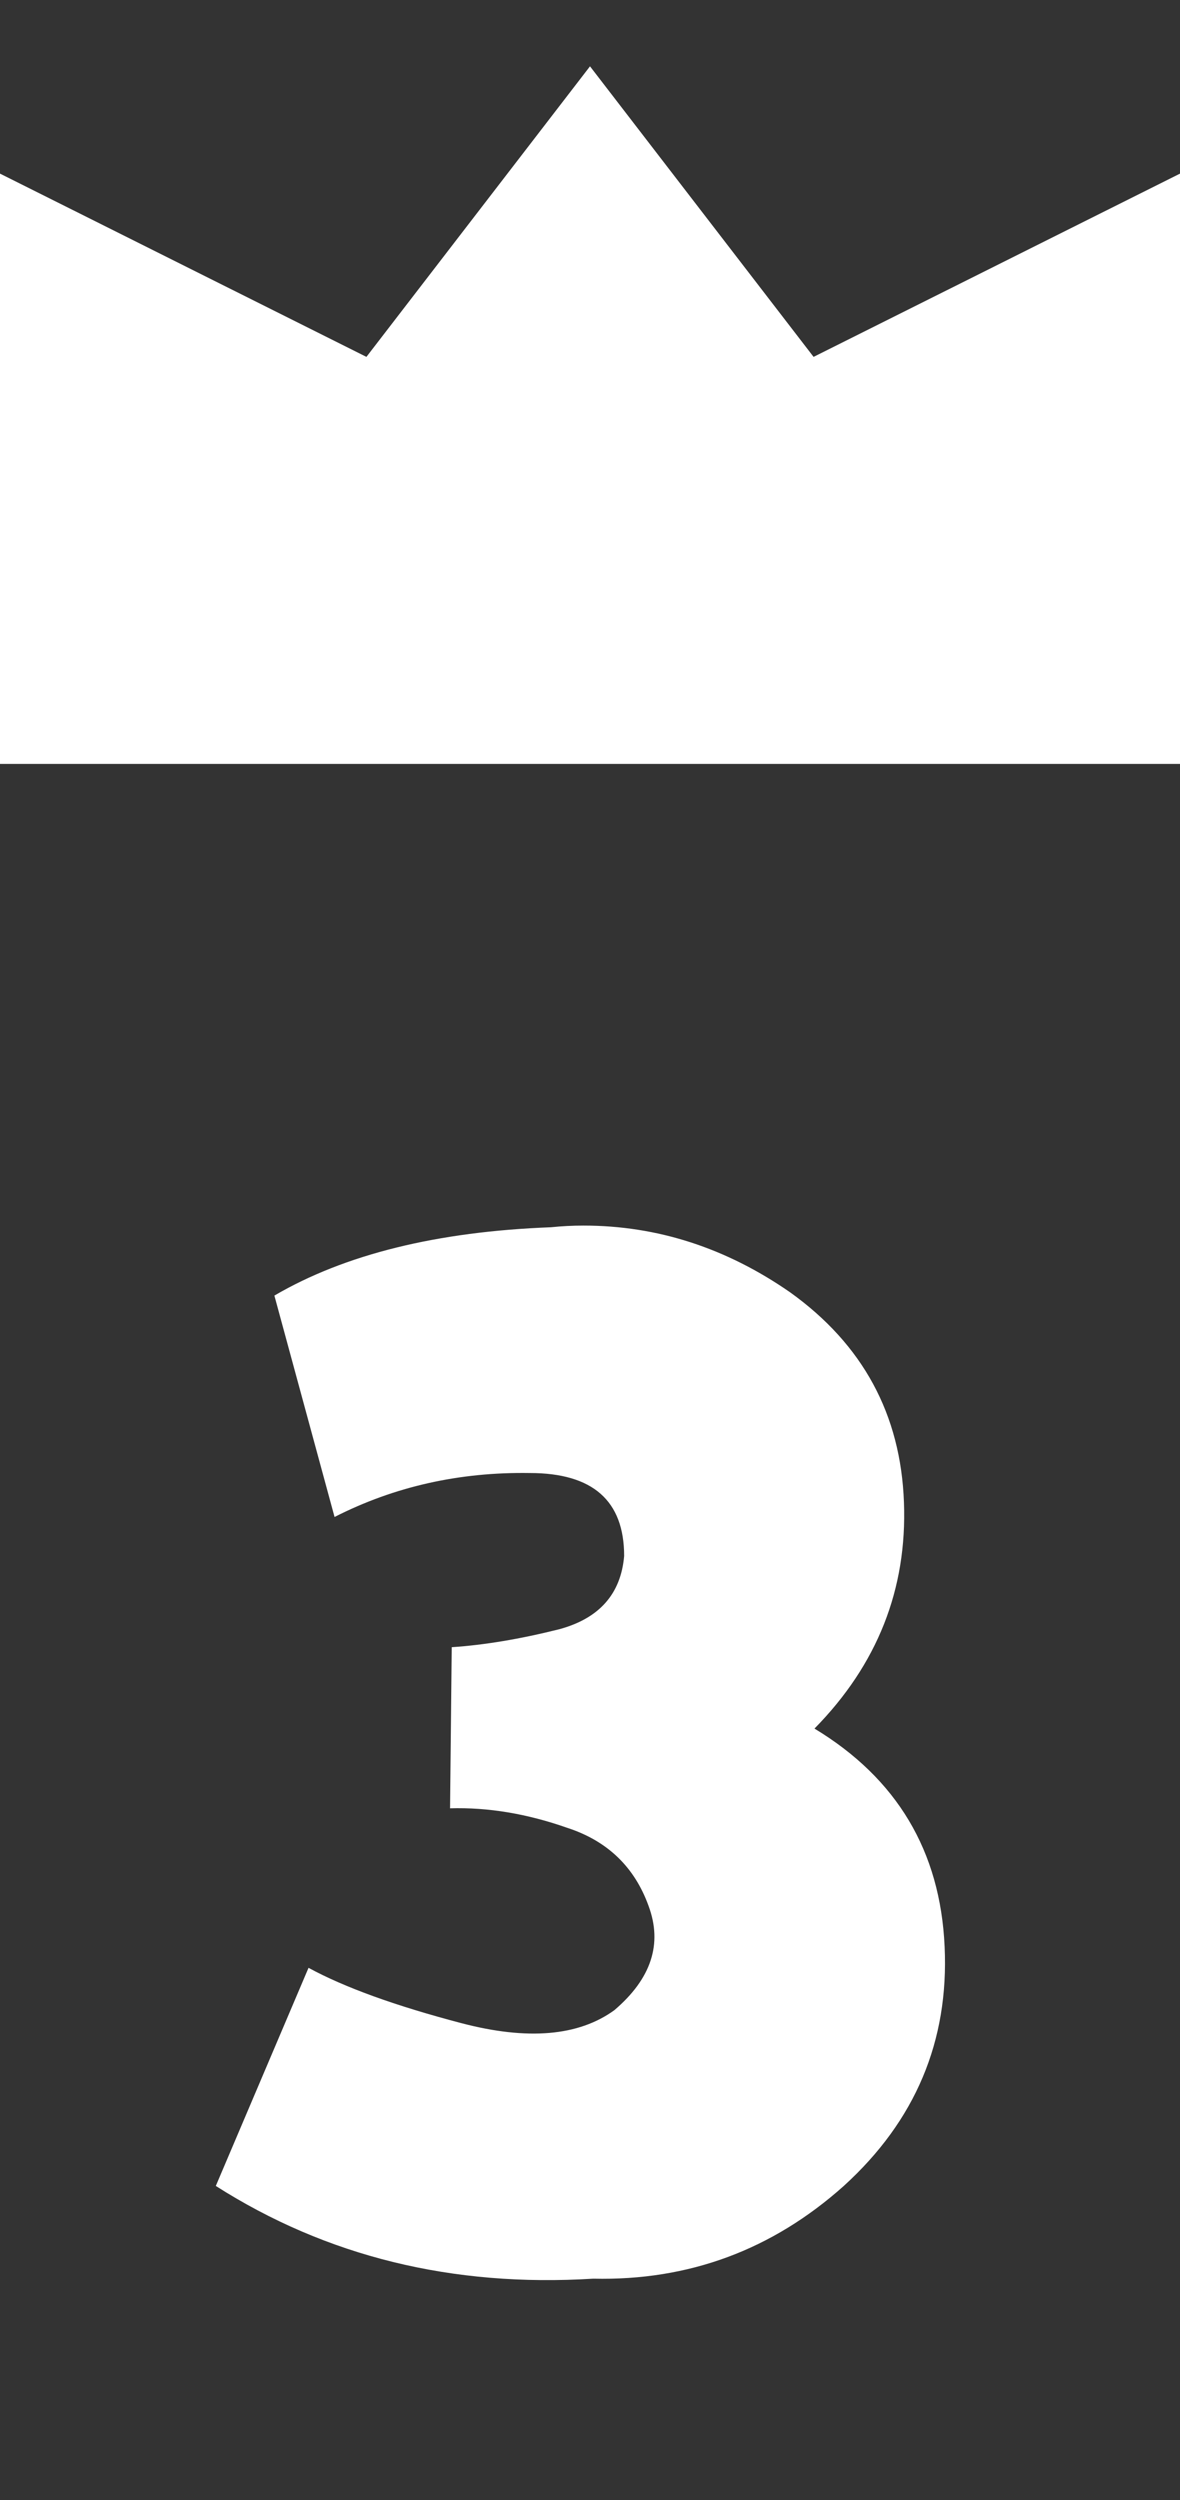
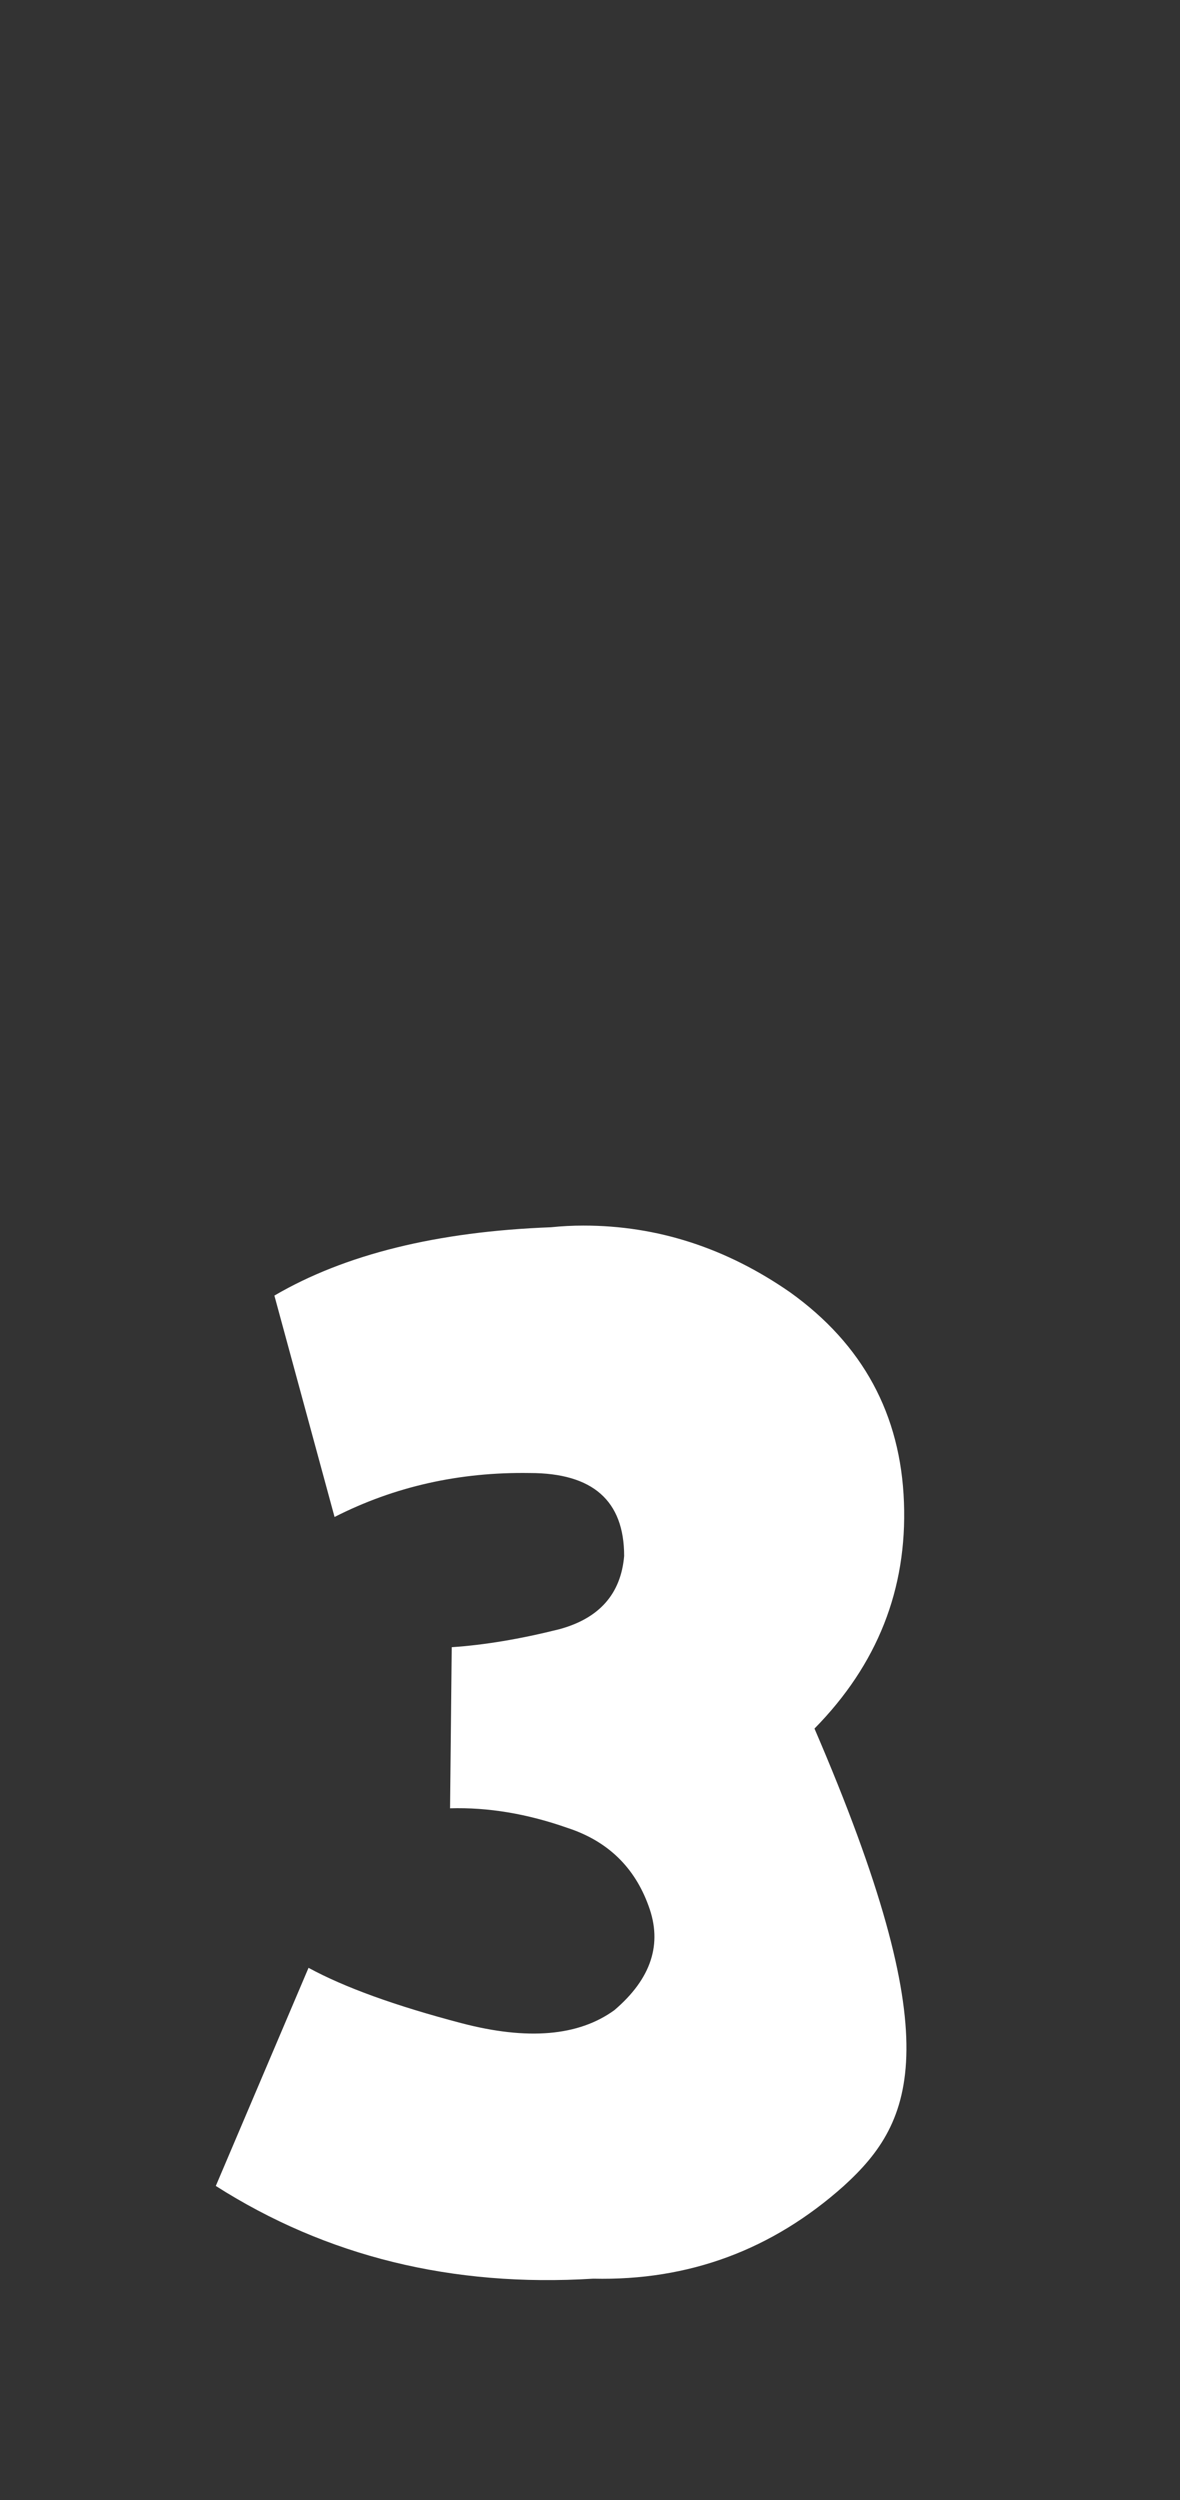
<svg xmlns="http://www.w3.org/2000/svg" width="17" height="36" viewBox="0 0 17 36" fill="none">
  <rect x="0" y="0" width="17" height="36" fill="#333333" stroke="none" />
-   <path d="M11.734 24.891C12.922 25.609 13.547 26.656 13.609 28.031C13.672 29.391 13.188 30.539 12.156 31.477C11.125 32.398 9.922 32.844 8.547 32.812C6.516 32.938 4.703 32.492 3.109 31.477L4.445 28.336C4.961 28.617 5.695 28.883 6.648 29.133C7.602 29.383 8.336 29.32 8.852 28.945C9.383 28.492 9.547 27.992 9.344 27.445C9.141 26.883 8.75 26.508 8.172 26.32C7.594 26.117 7.031 26.023 6.484 26.039L6.508 23.719C6.977 23.688 7.492 23.602 8.055 23.461C8.633 23.305 8.945 22.953 8.992 22.406C8.992 21.609 8.539 21.211 7.633 21.211C6.617 21.195 5.68 21.406 4.82 21.844L3.953 18.656C4.969 18.062 6.297 17.734 7.938 17.672C8.094 17.656 8.25 17.648 8.406 17.648C9.469 17.648 10.461 17.969 11.383 18.609C12.43 19.359 12.977 20.367 13.023 21.633C13.07 22.883 12.641 23.969 11.734 24.891Z" fill="white" />
-   <path fill-rule="evenodd" clip-rule="evenodd" d="M11.721 5.139L8.5 0.955L5.279 5.139L0 2.5V11H17V2.5L11.721 5.139Z" fill="white" />
+   <path d="M11.734 24.891C13.672 29.391 13.188 30.539 12.156 31.477C11.125 32.398 9.922 32.844 8.547 32.812C6.516 32.938 4.703 32.492 3.109 31.477L4.445 28.336C4.961 28.617 5.695 28.883 6.648 29.133C7.602 29.383 8.336 29.32 8.852 28.945C9.383 28.492 9.547 27.992 9.344 27.445C9.141 26.883 8.75 26.508 8.172 26.32C7.594 26.117 7.031 26.023 6.484 26.039L6.508 23.719C6.977 23.688 7.492 23.602 8.055 23.461C8.633 23.305 8.945 22.953 8.992 22.406C8.992 21.609 8.539 21.211 7.633 21.211C6.617 21.195 5.68 21.406 4.82 21.844L3.953 18.656C4.969 18.062 6.297 17.734 7.938 17.672C8.094 17.656 8.25 17.648 8.406 17.648C9.469 17.648 10.461 17.969 11.383 18.609C12.43 19.359 12.977 20.367 13.023 21.633C13.07 22.883 12.641 23.969 11.734 24.891Z" fill="white" />
</svg>